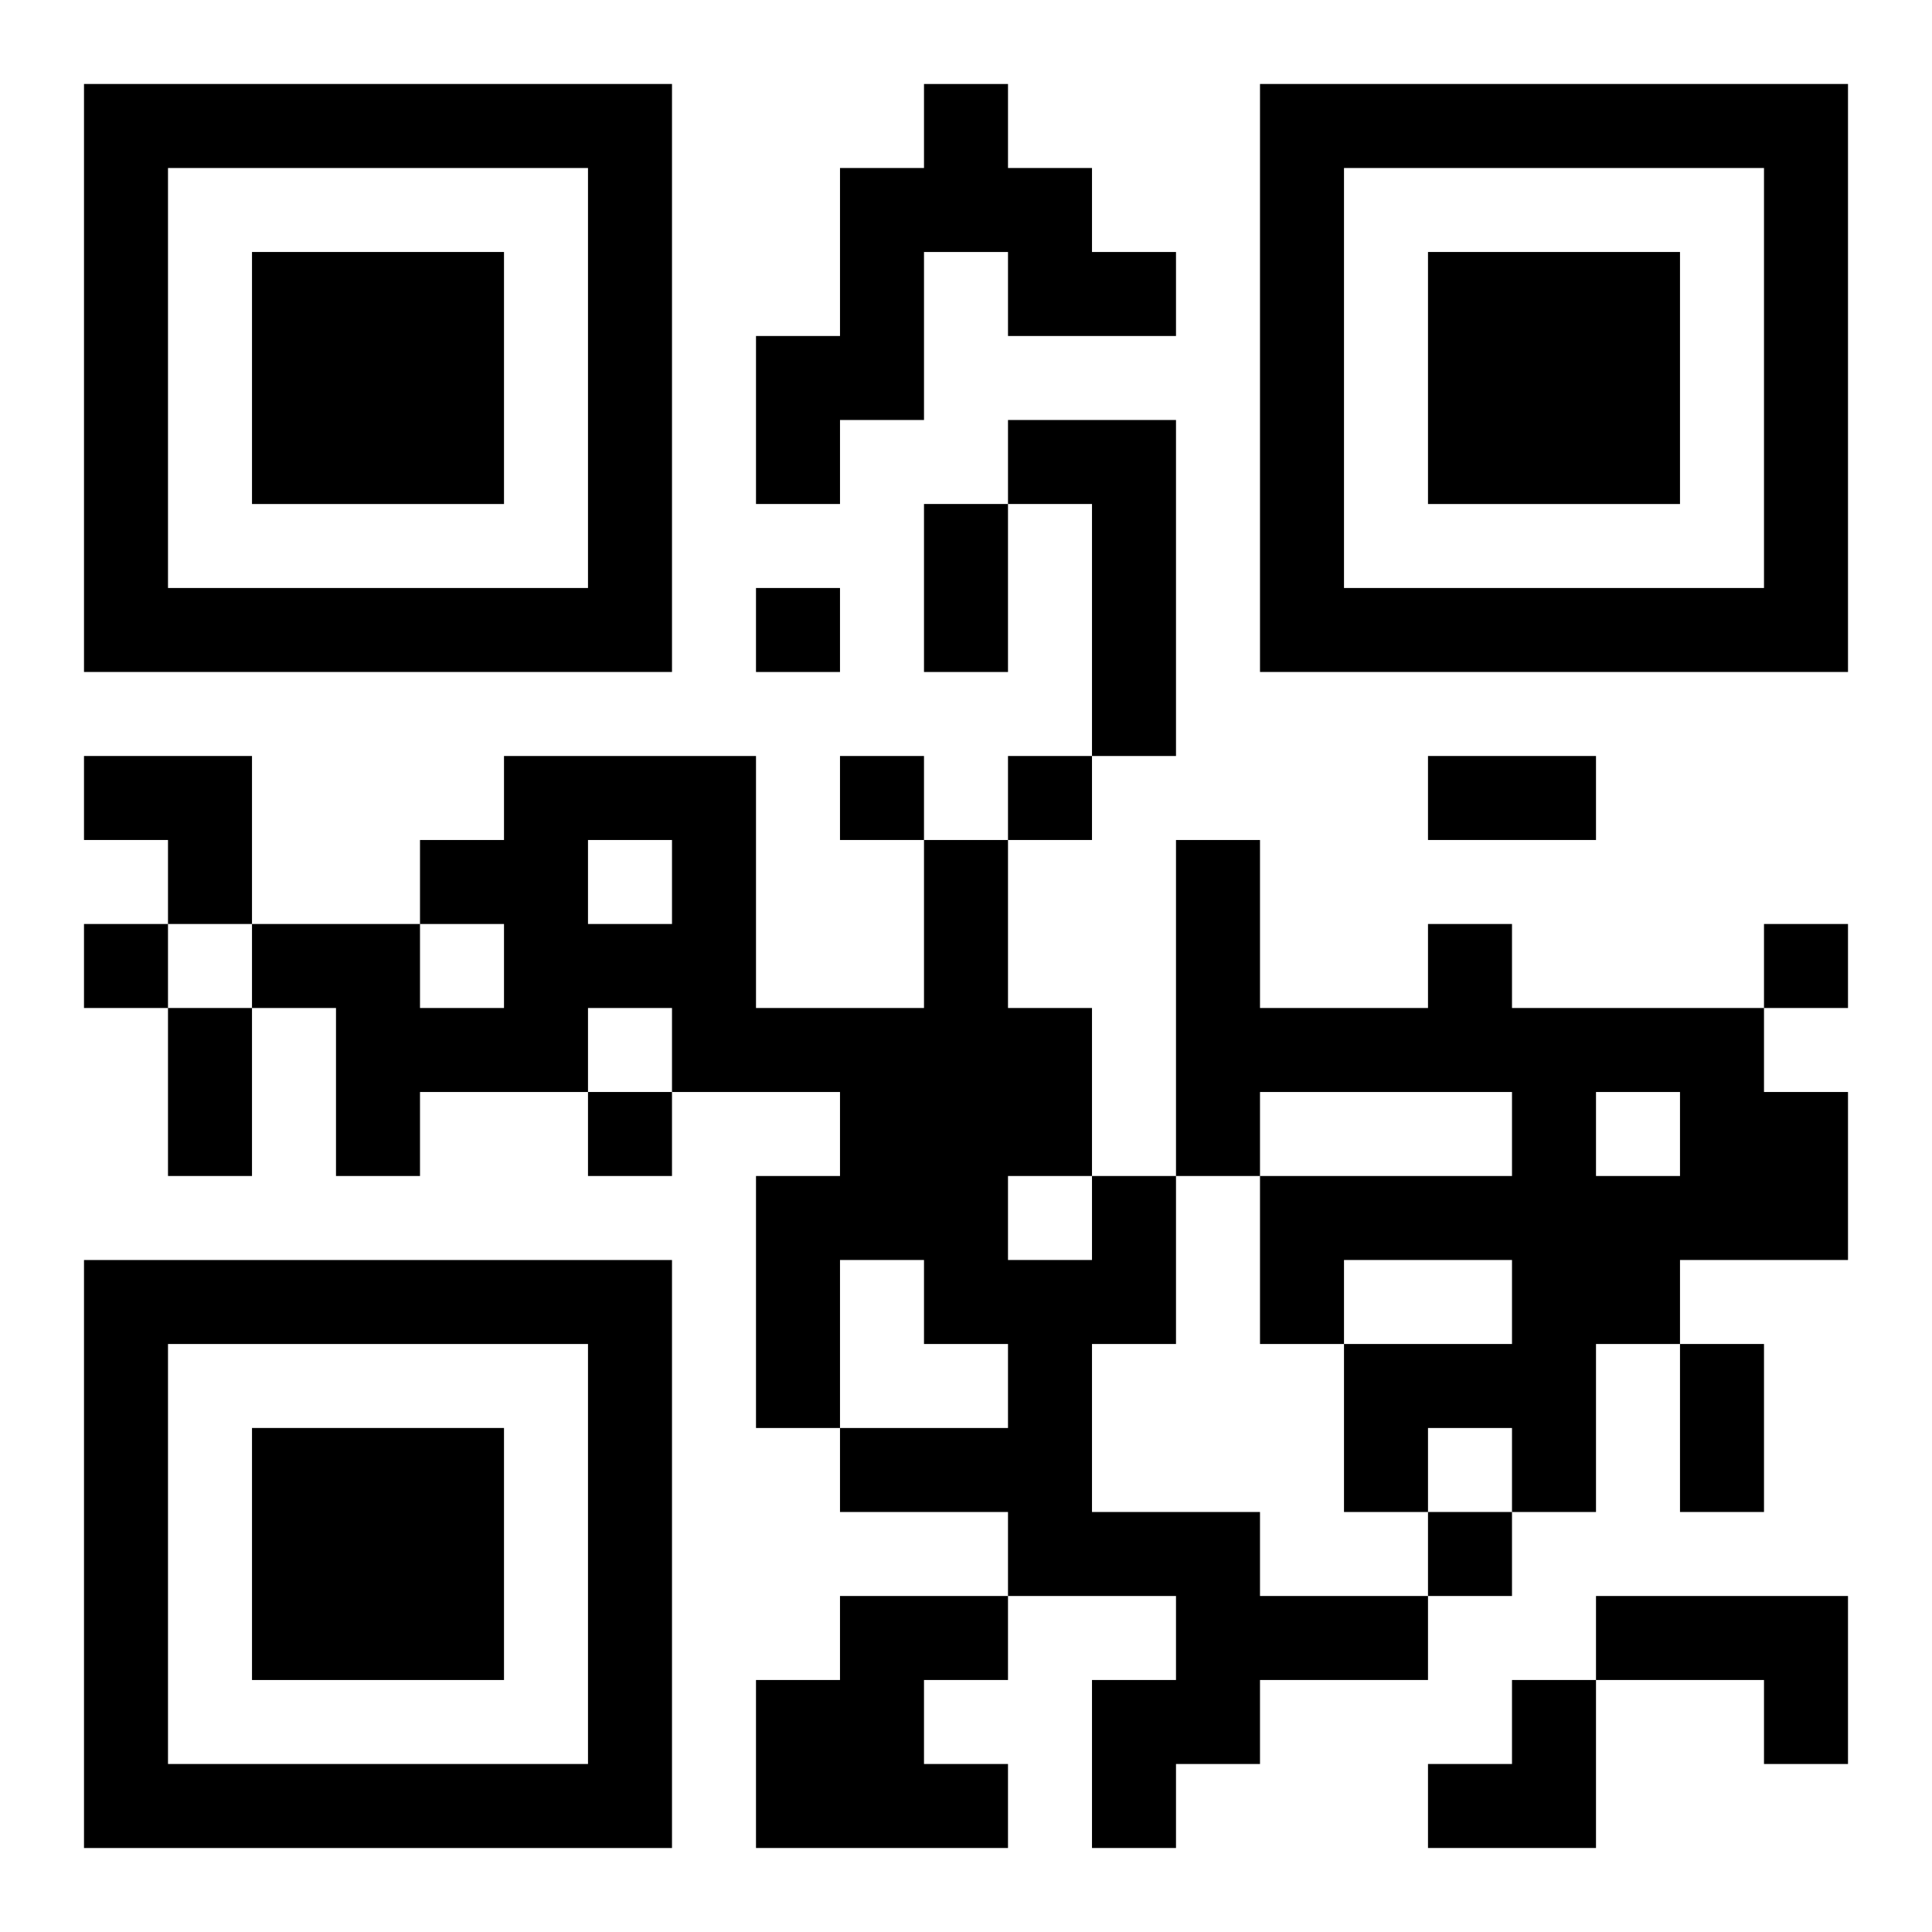
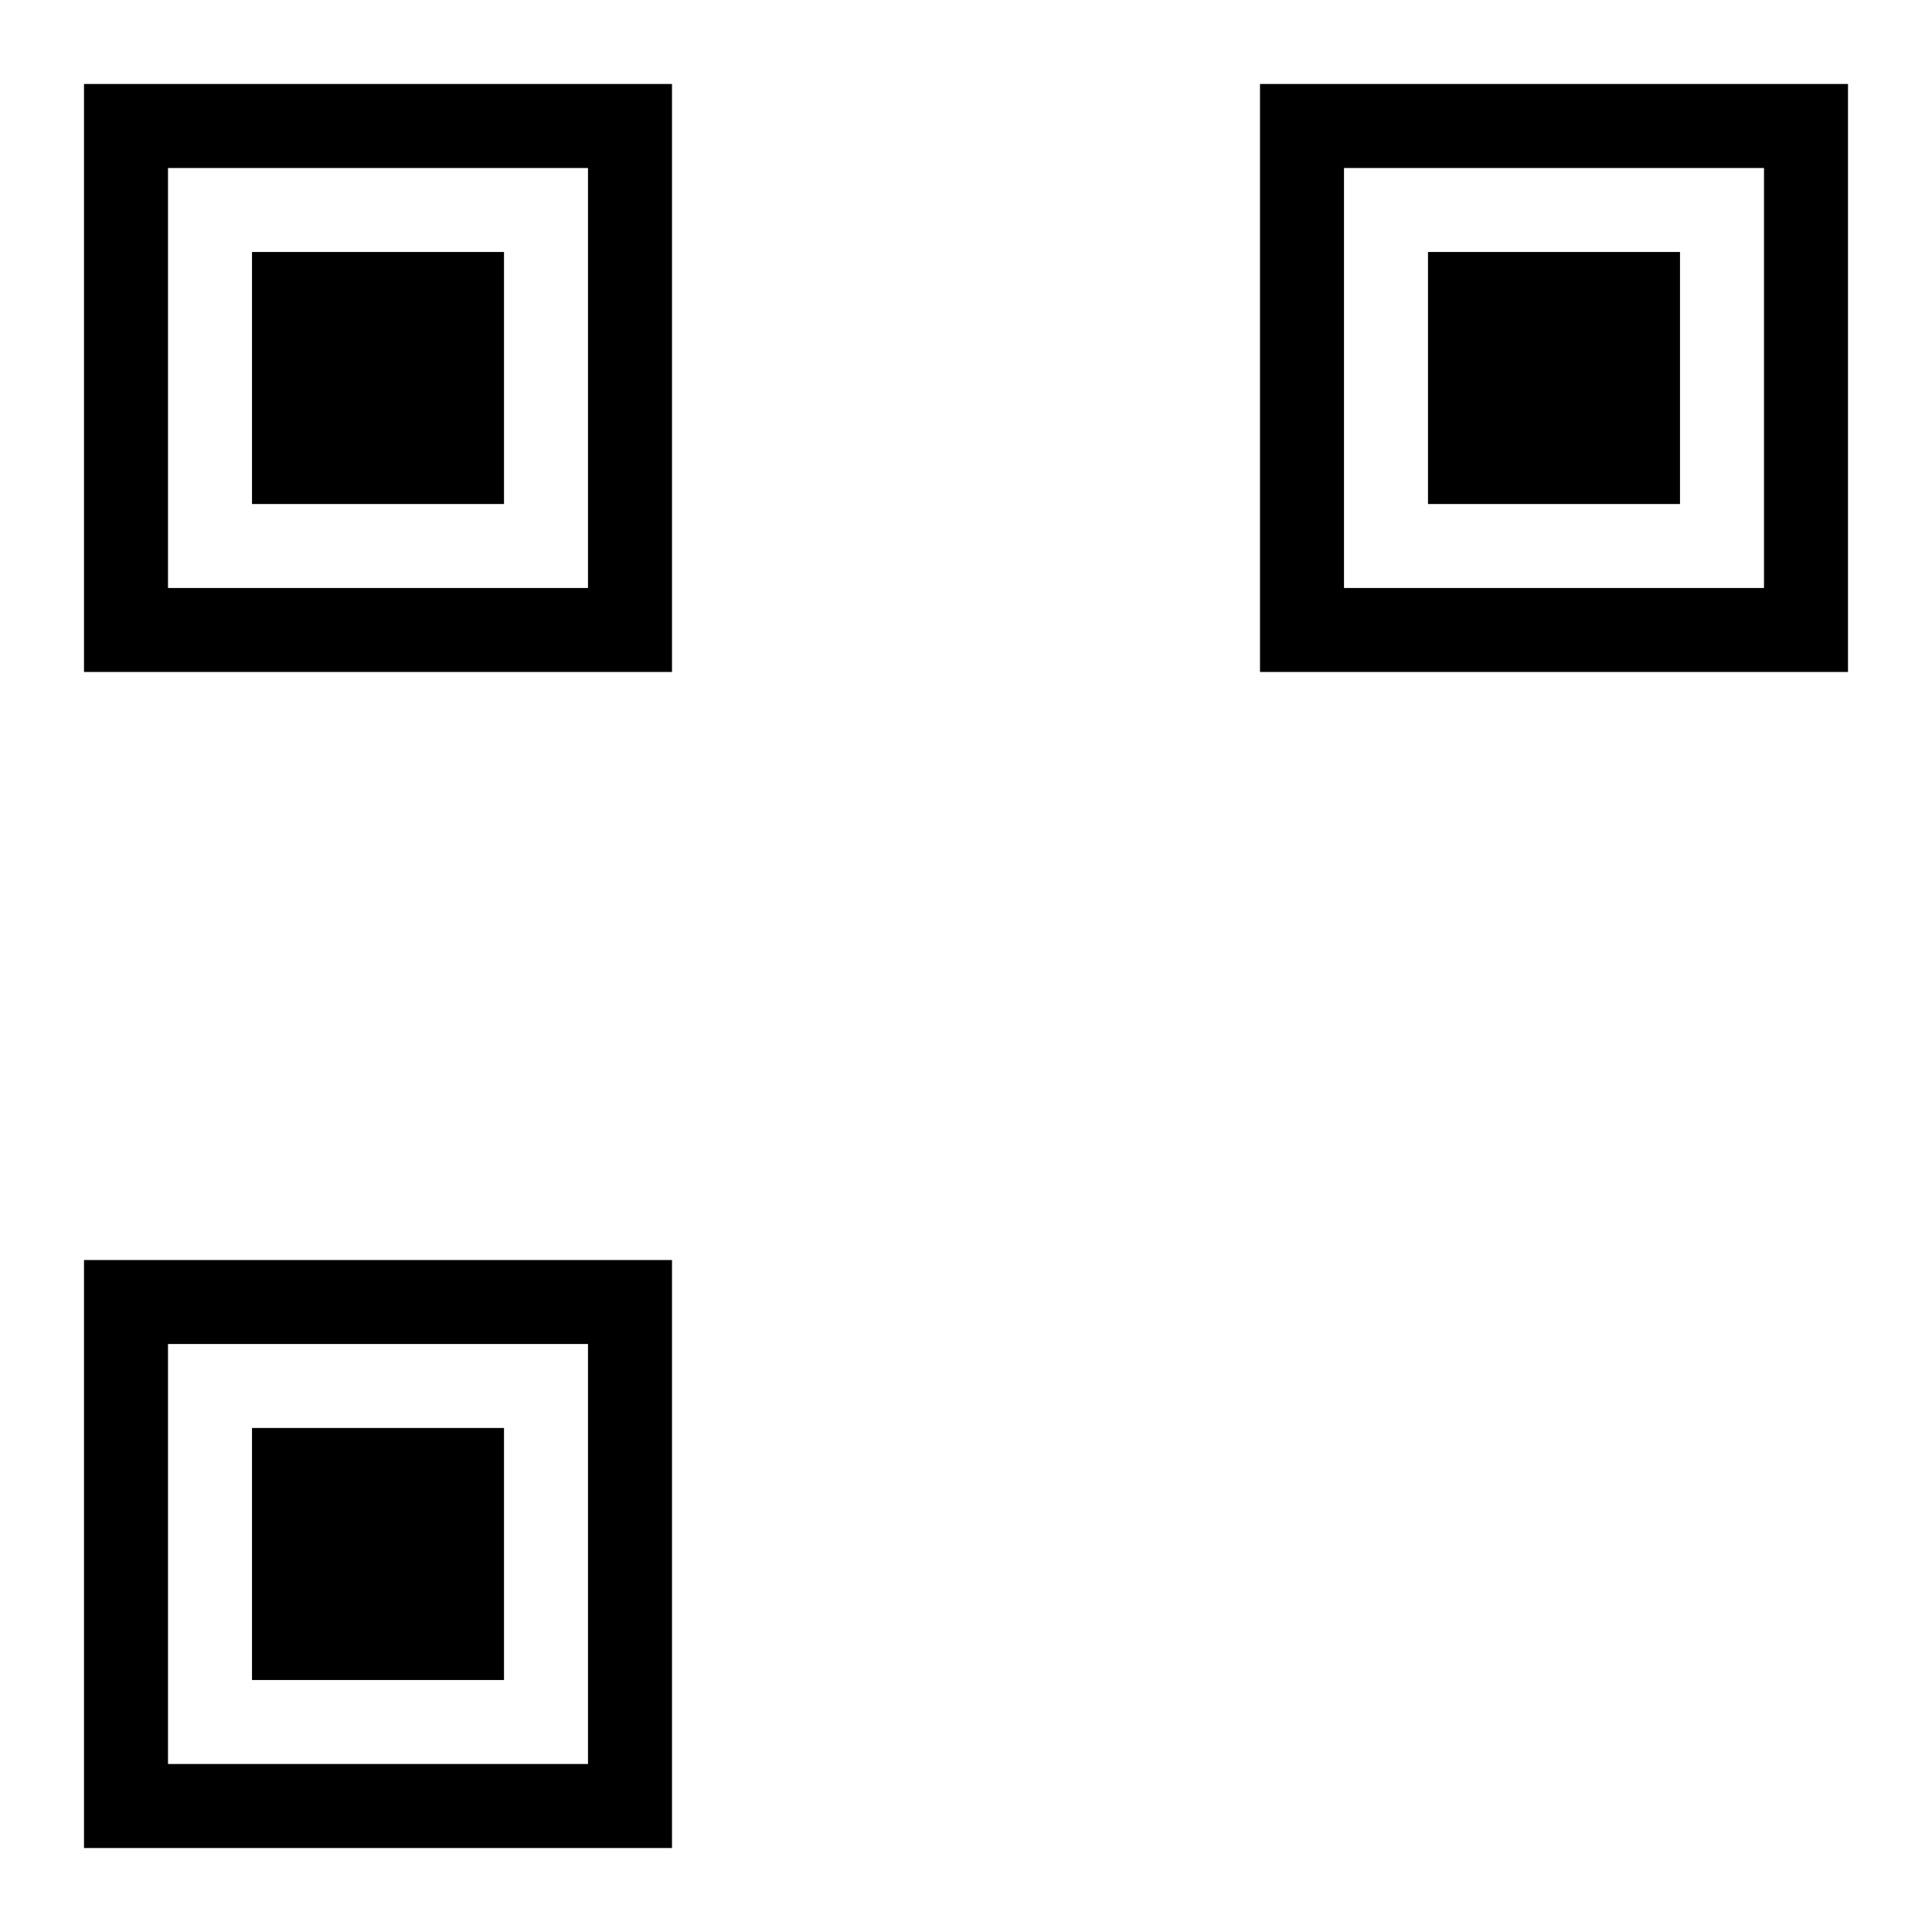
<svg xmlns="http://www.w3.org/2000/svg" xmlns:xlink="http://www.w3.org/1999/xlink" width="250" height="250" baseProfile="full" version="1.1" viewBox="-1 -1 23 23">
  <symbol id="a">
    <path d="m0 7v7h7v-7h-7zm1 1h5v5h-5v-5zm1 1v3h3v-3h-3z" />
  </symbol>
  <use y="-7" xlink:href="#a" />
  <use y="7" xlink:href="#a" />
  <use x="14" y="-7" xlink:href="#a" />
-   <path d="m10 0h1v1h1v1h1v1h-2v-1h-1v2h-1v1h-1v-2h1v-2h1v-1m1 4h2v4h-1v-3h-1v-1m5 6h1v1h3v1h1v2h-2v1h-1v2h-1v-1h-1v1h-1v-2h2v-1h-2v1h-1v-2h3v-1h-3v1h-1v-4h1v2h2v-1m2 2v1h1v-1h-1m-6 1h1v2h-1v2h2v1h2v1h-2v1h-1v1h-1v-2h1v-1h-2v-1h-2v-1h2v-1h-1v-1h-1v2h-1v-3h1v-1h-2v-1h-1v1h-2v1h-1v-2h-1v-1h2v1h1v-1h-1v-1h1v-1h3v3h2v-2h1v2h1v2m-6-4v1h1v-1h-1m5 4v1h1v-1h-1m-2 5h2v1h-1v1h1v1h-3v-2h1v-1m9 0h3v2h-1v-1h-2v-1m-10-12v1h1v-1h-1m1 2v1h1v-1h-1m2 0v1h1v-1h-1m-11 2v1h1v-1h-1m20 0v1h1v-1h-1m-14 2v1h1v-1h-1m10 5v1h1v-1h-1m-6-12h1v2h-1v-2m6 3h2v1h-2v-1m-15 3h1v2h-1v-2m18 4h1v2h-1v-2m-19-7h2v2h-1v-1h-1zm16 11m1 0h1v2h-2v-1h1z" />
</svg>